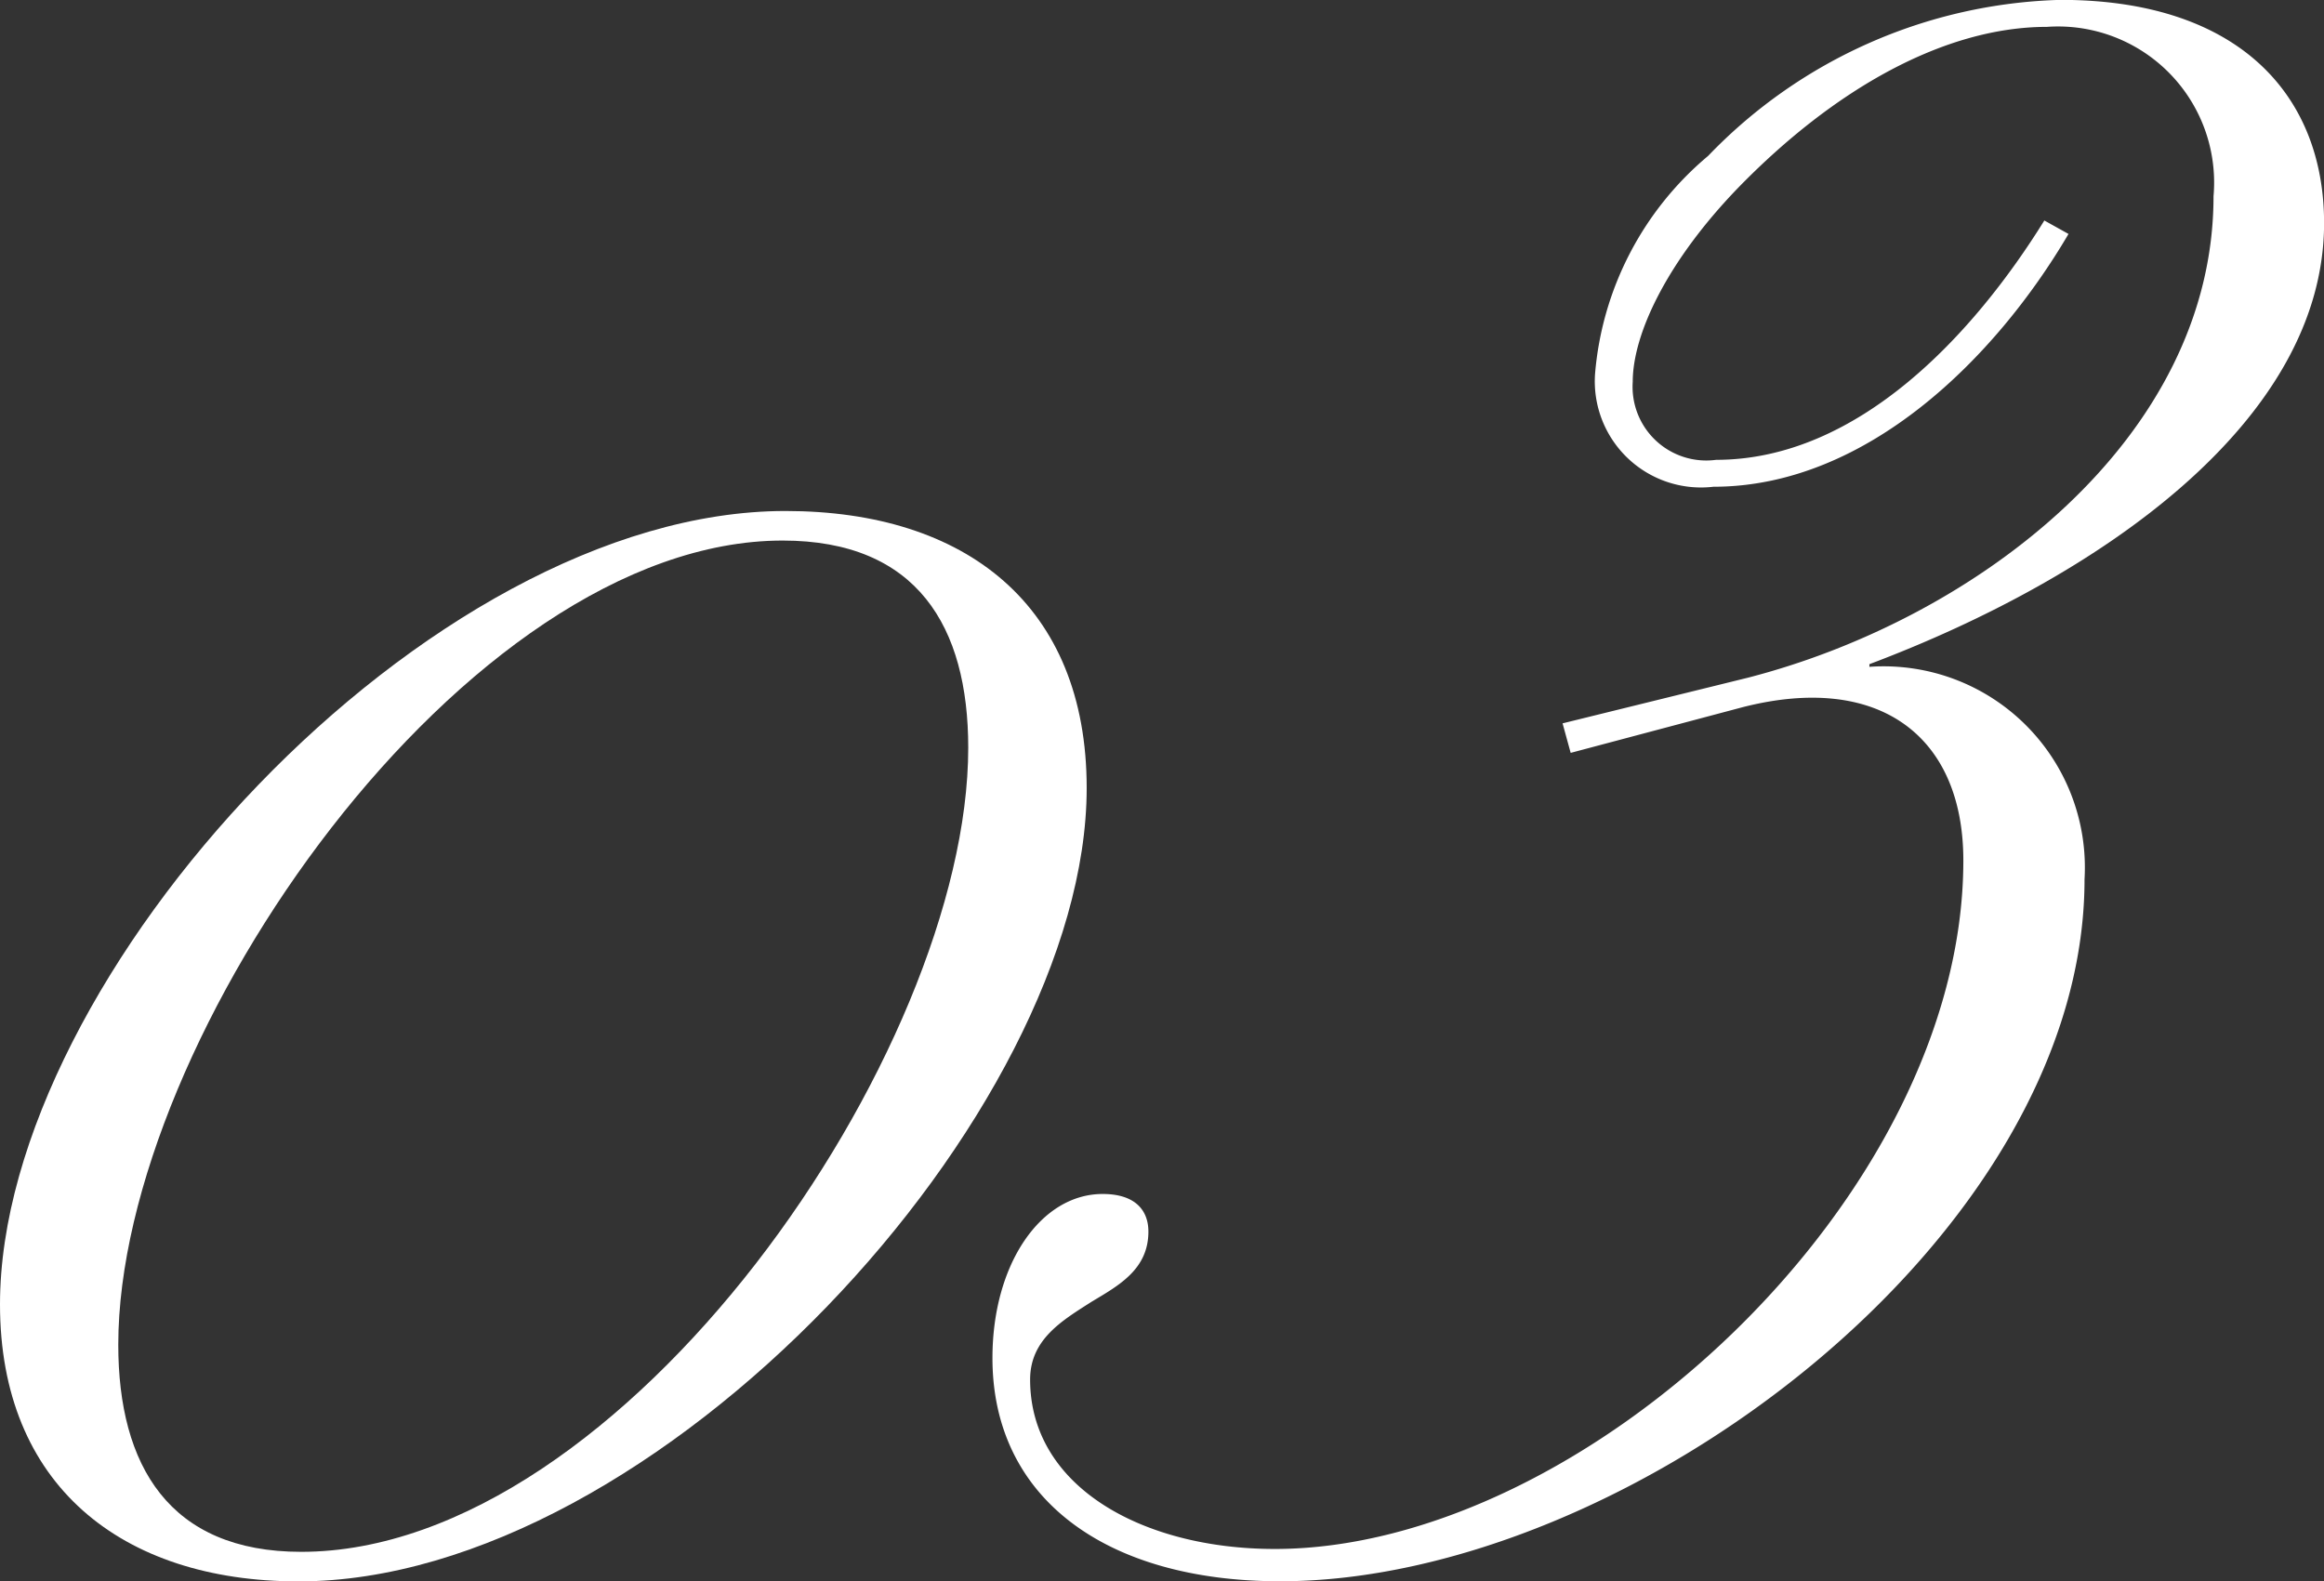
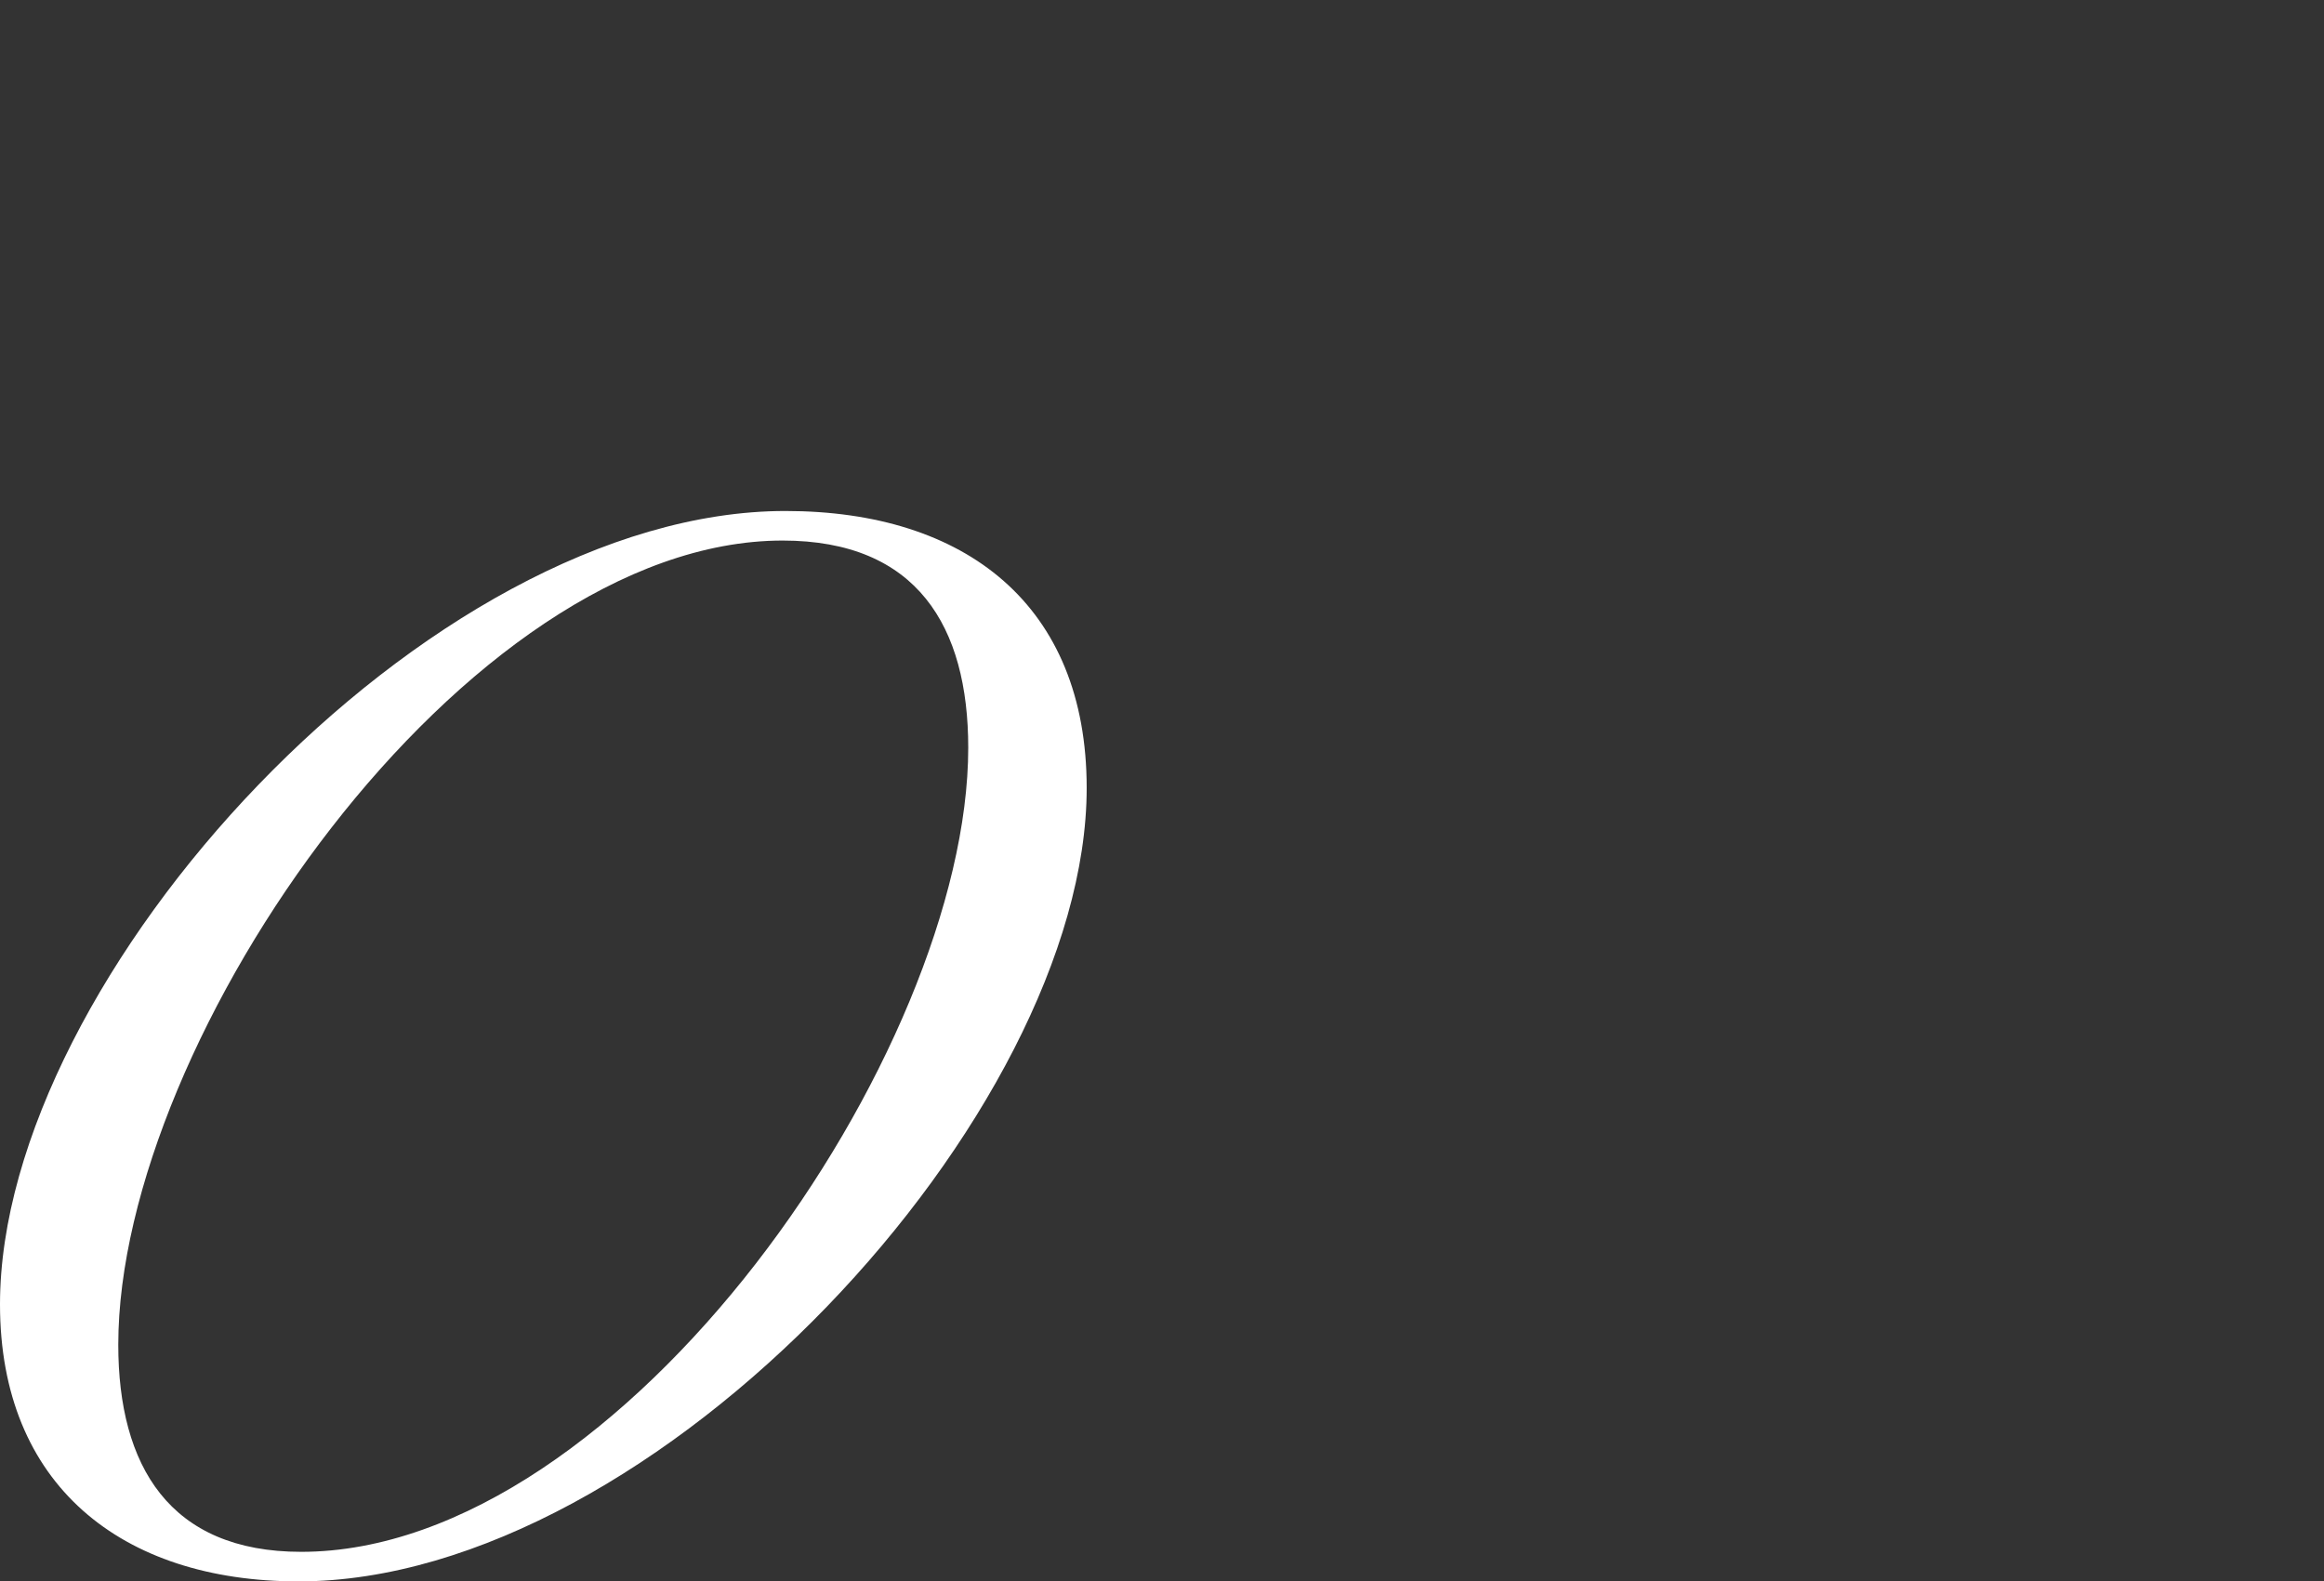
<svg xmlns="http://www.w3.org/2000/svg" width="55.095" height="37.496" viewBox="0 0 55.095 37.496">
  <rect x="0" y="0" width="55.095" height="37.496" fill="#333333" stroke="none" />
  <g id="グループ_293" data-name="グループ 293" transform="translate(-446.245 -1232.807)">
    <path id="パス_568" data-name="パス 568" d="M13.323,128.36c-4.209,0-7.078-2.3-7.078-6.568,0-7.78,10.139-18.812,18.62-18.812,4.273,0,7.142,2.232,7.142,6.568,0,7.715-10.2,18.812-18.684,18.812M24.8,103.681c-7.525,0-15.751,11.8-15.751,19.067,0,2.869,1.211,4.911,4.336,4.911,7.652,0,15.814-11.861,15.814-19.067,0-2.87-1.211-4.911-4.4-4.911" transform="translate(440 1141.943)" fill="#fff" />
-     <path id="パス_569" data-name="パス 569" d="M32.823,130.3c-4.145,0-6.823-1.977-6.823-5.293,0-2.232,1.148-3.89,2.613-3.89.766,0,1.084.382,1.084.892,0,.893-.7,1.276-1.338,1.658-.7.447-1.466.893-1.466,1.85,0,2.551,2.679,4.017,5.8,4.017,7.333,0,16.324-8.354,16.324-16.325,0-2.933-1.977-4.464-5.229-3.635l-4.08,1.084-.192-.7,4.4-1.084c5.42-1.4,11.032-5.675,11.032-11.415A3.7,3.7,0,0,0,51,93.444c-2.424,0-5.039,1.466-7.333,3.827-1.66,1.721-2.488,3.443-2.488,4.591a1.747,1.747,0,0,0,1.977,1.848c3.38,0,6.121-3,7.781-5.675l.573.319c-1.721,2.933-4.782,5.994-8.417,5.994a2.518,2.518,0,0,1-2.807-2.679,7.553,7.553,0,0,1,2.68-5.165,12.027,12.027,0,0,1,8.354-3.7c4.271,0,6.249,2.3,6.249,5.292,0,4.72-5.357,8.418-10.779,10.459v.063a4.77,4.77,0,0,1,5.1,5.038c0,8.481-10.842,16.644-19.068,16.644" transform="translate(443.773 1140)" fill="#fff" />
  </g>
</svg>